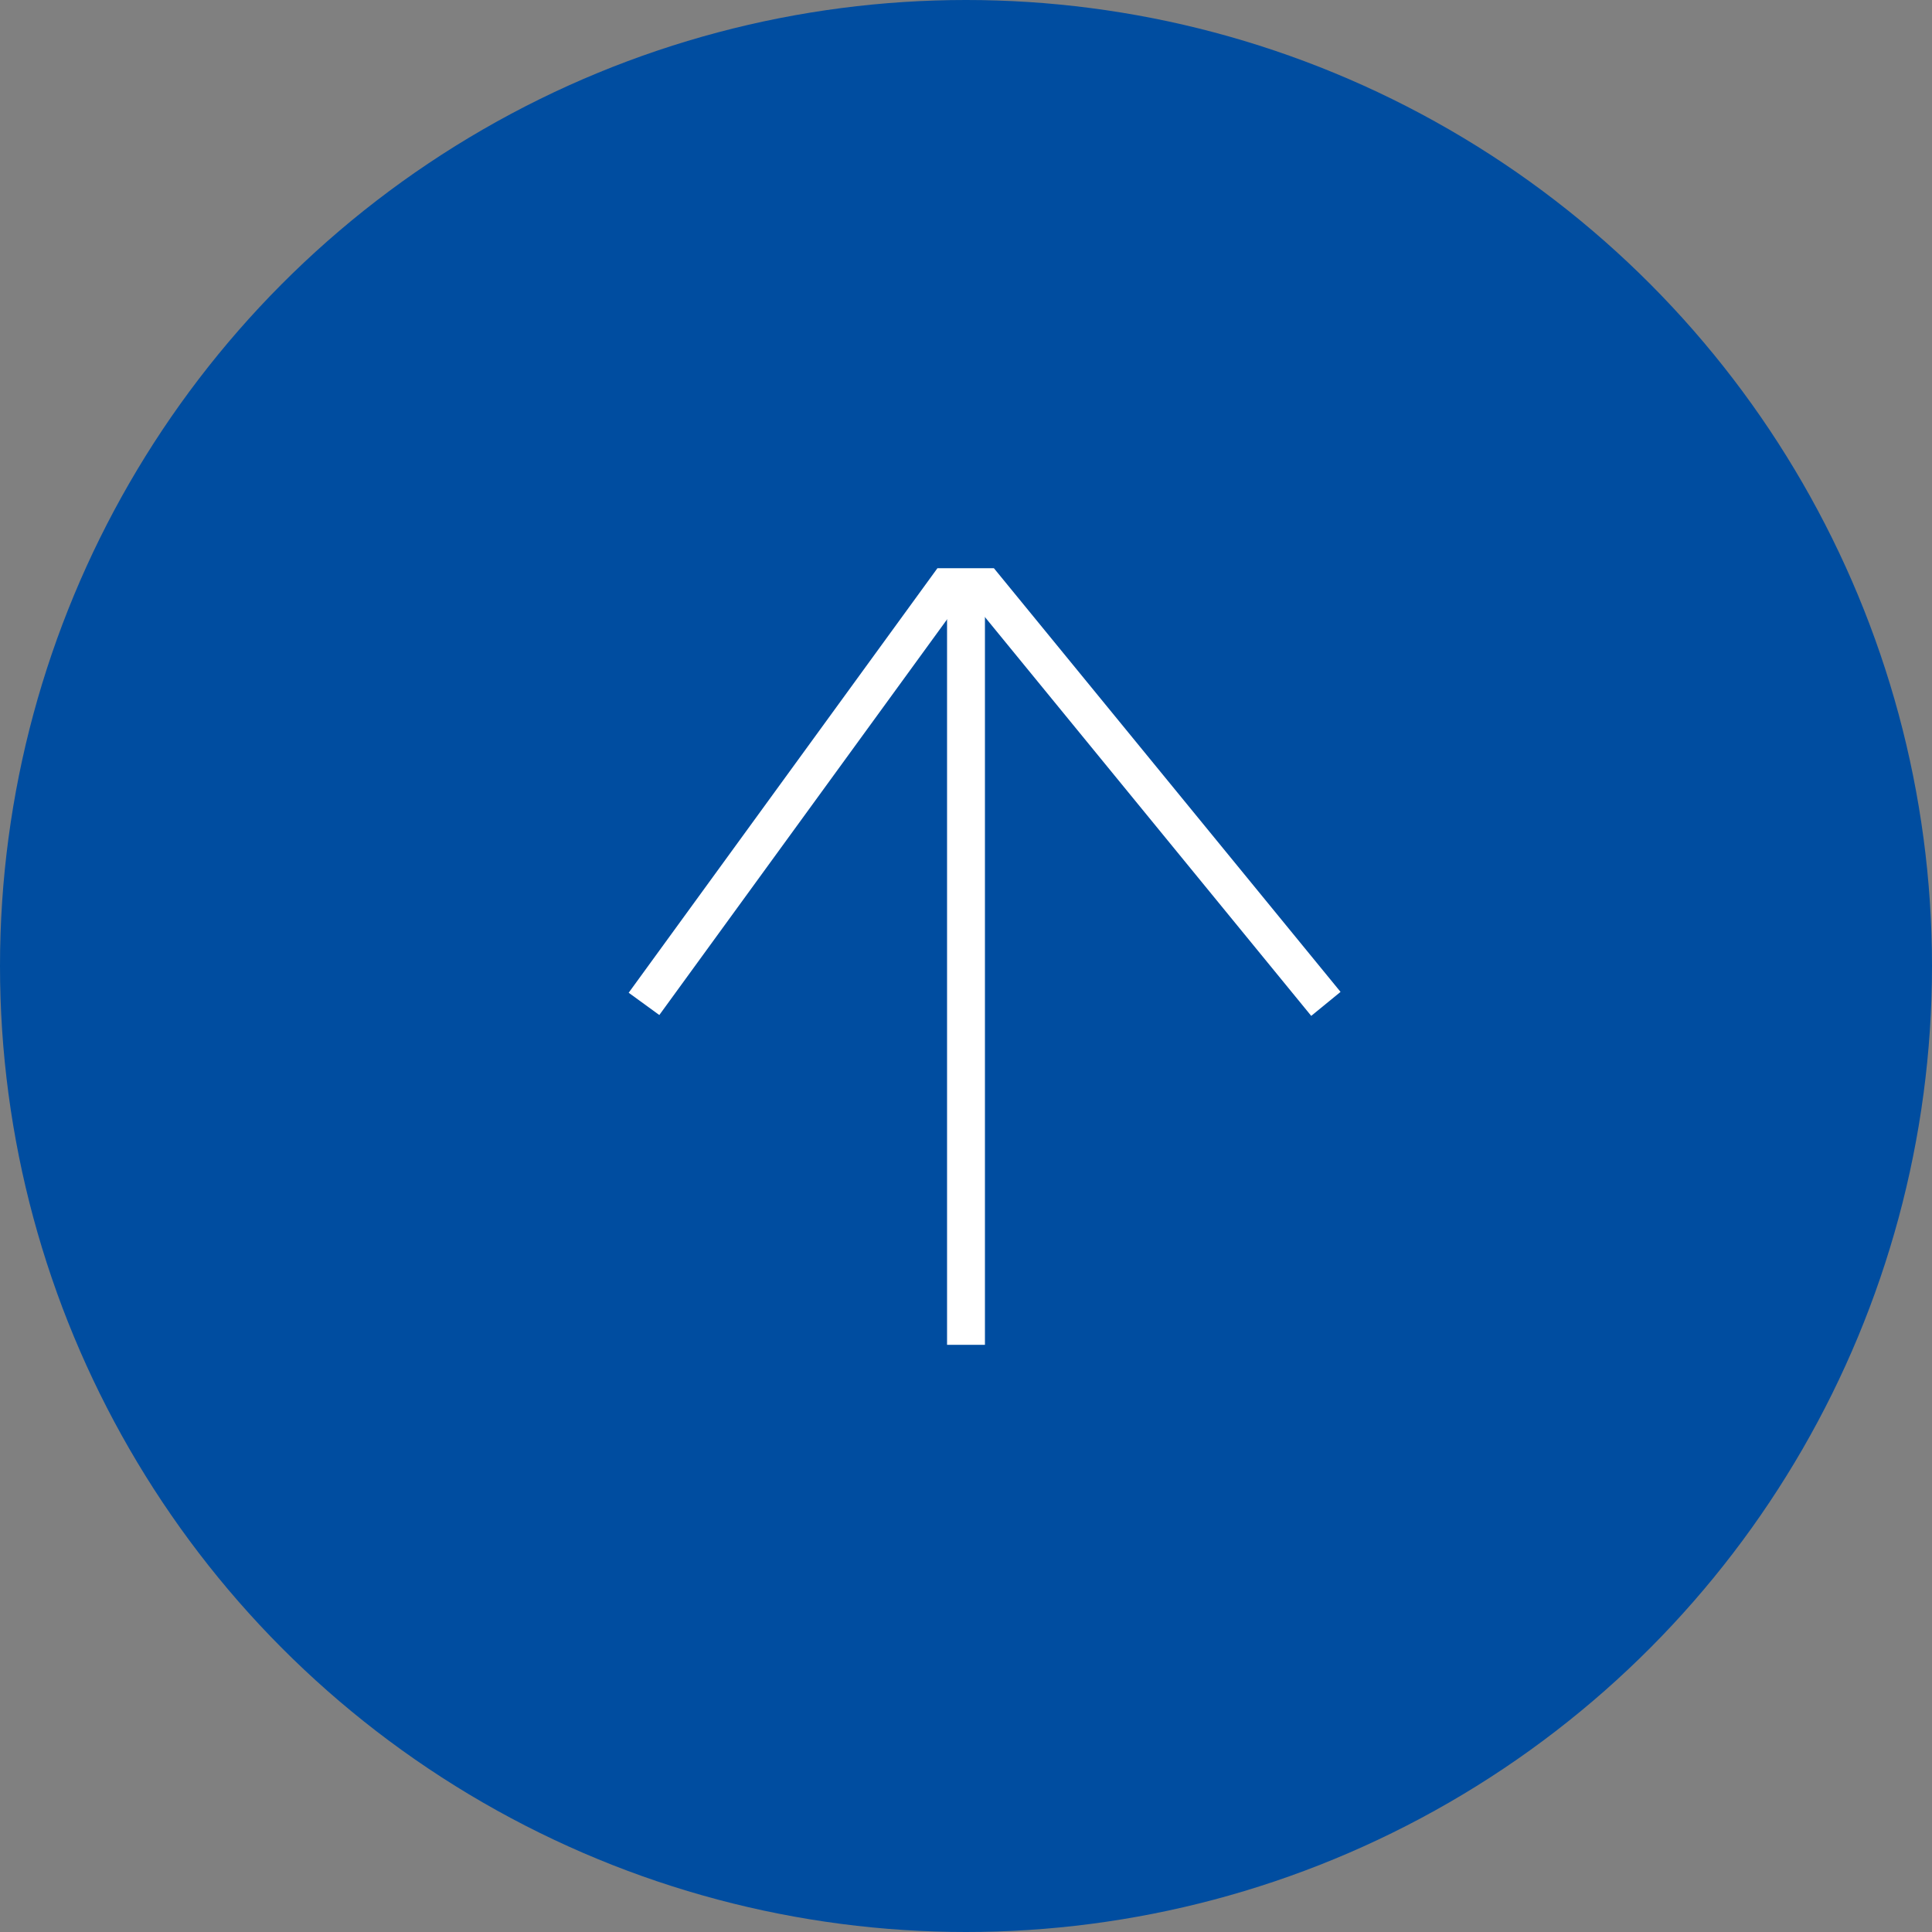
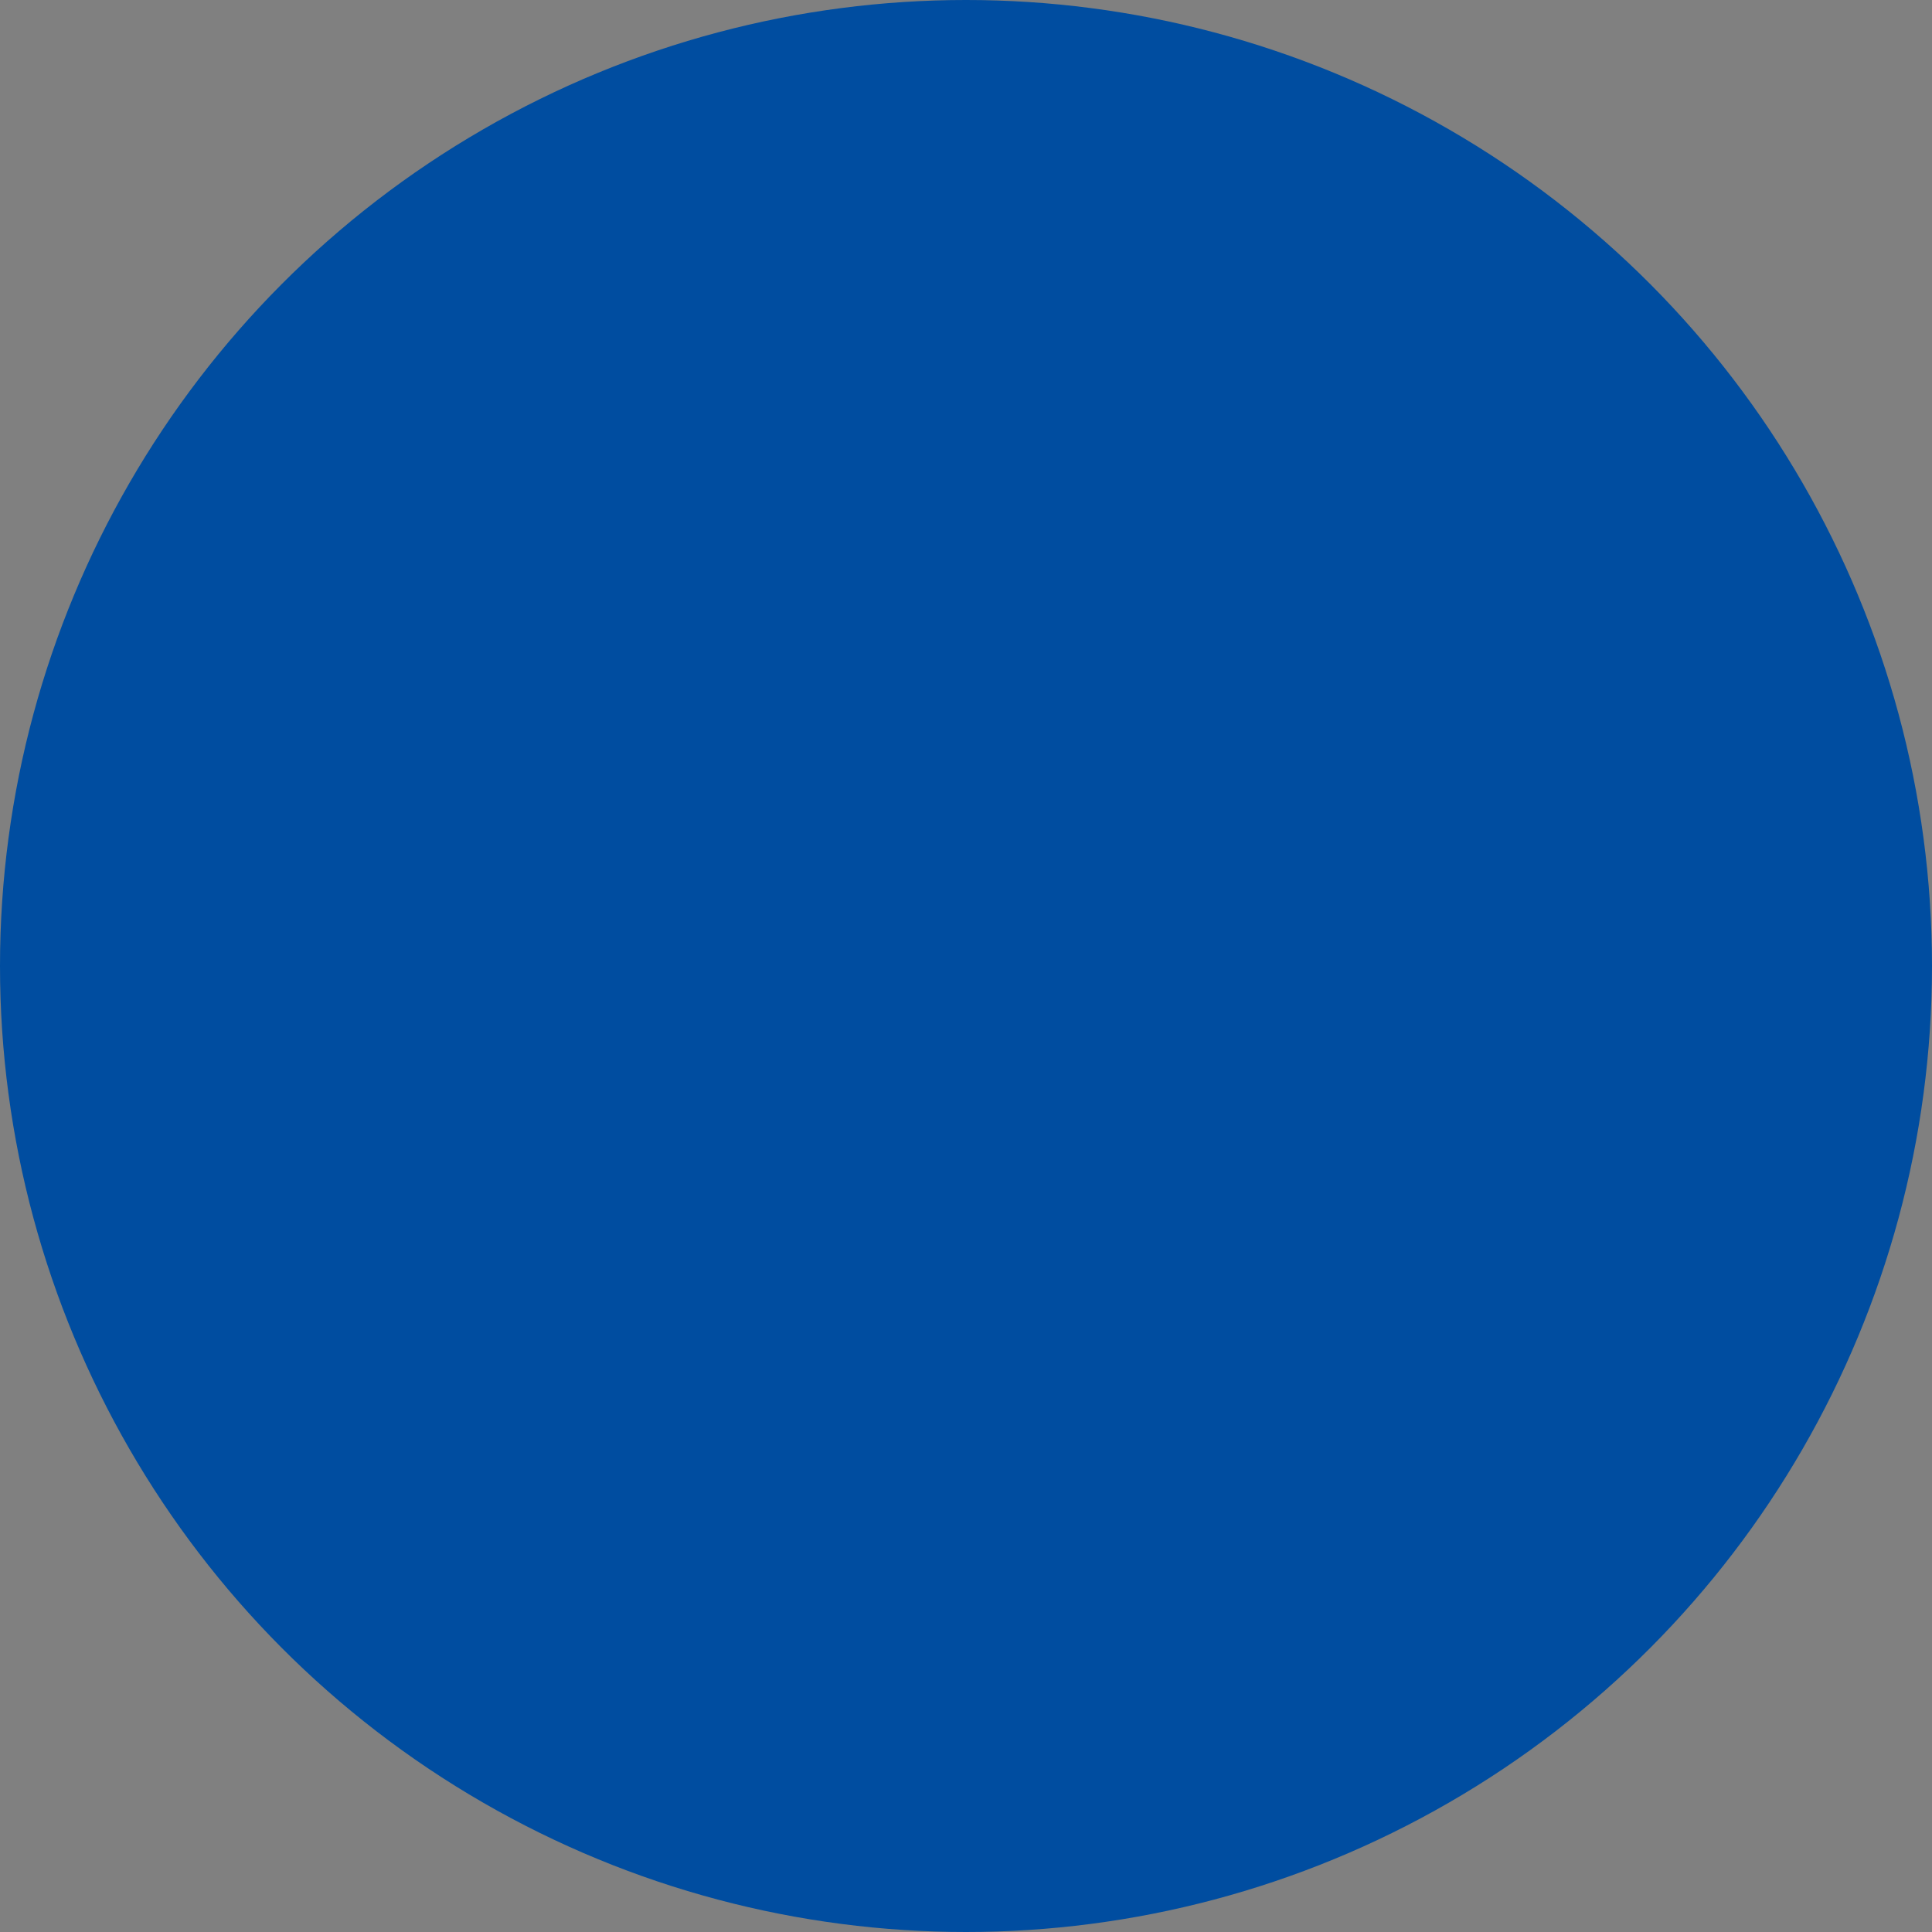
<svg xmlns="http://www.w3.org/2000/svg" version="1.1" id="レイヤー_1" x="0px" y="0px" width="51px" height="51px" viewBox="0 0 51 51" enable-background="new 0 0 51 51" xml:space="preserve">
  <rect x="0" y="0" width="51" height="51" fill="#808080" stroke="none" />
  <circle fill="#004DA0" cx="25.5" cy="25.5" r="25.5" />
-   <rect x="25" y="15.5" fill="#FFFFFF" width="1" height="20" />
-   <polyline fill="none" stroke="#FFFFFF" stroke-miterlimit="10" points="17,26.5 25,15.5 26,15.5 35,26.5 " />
</svg>